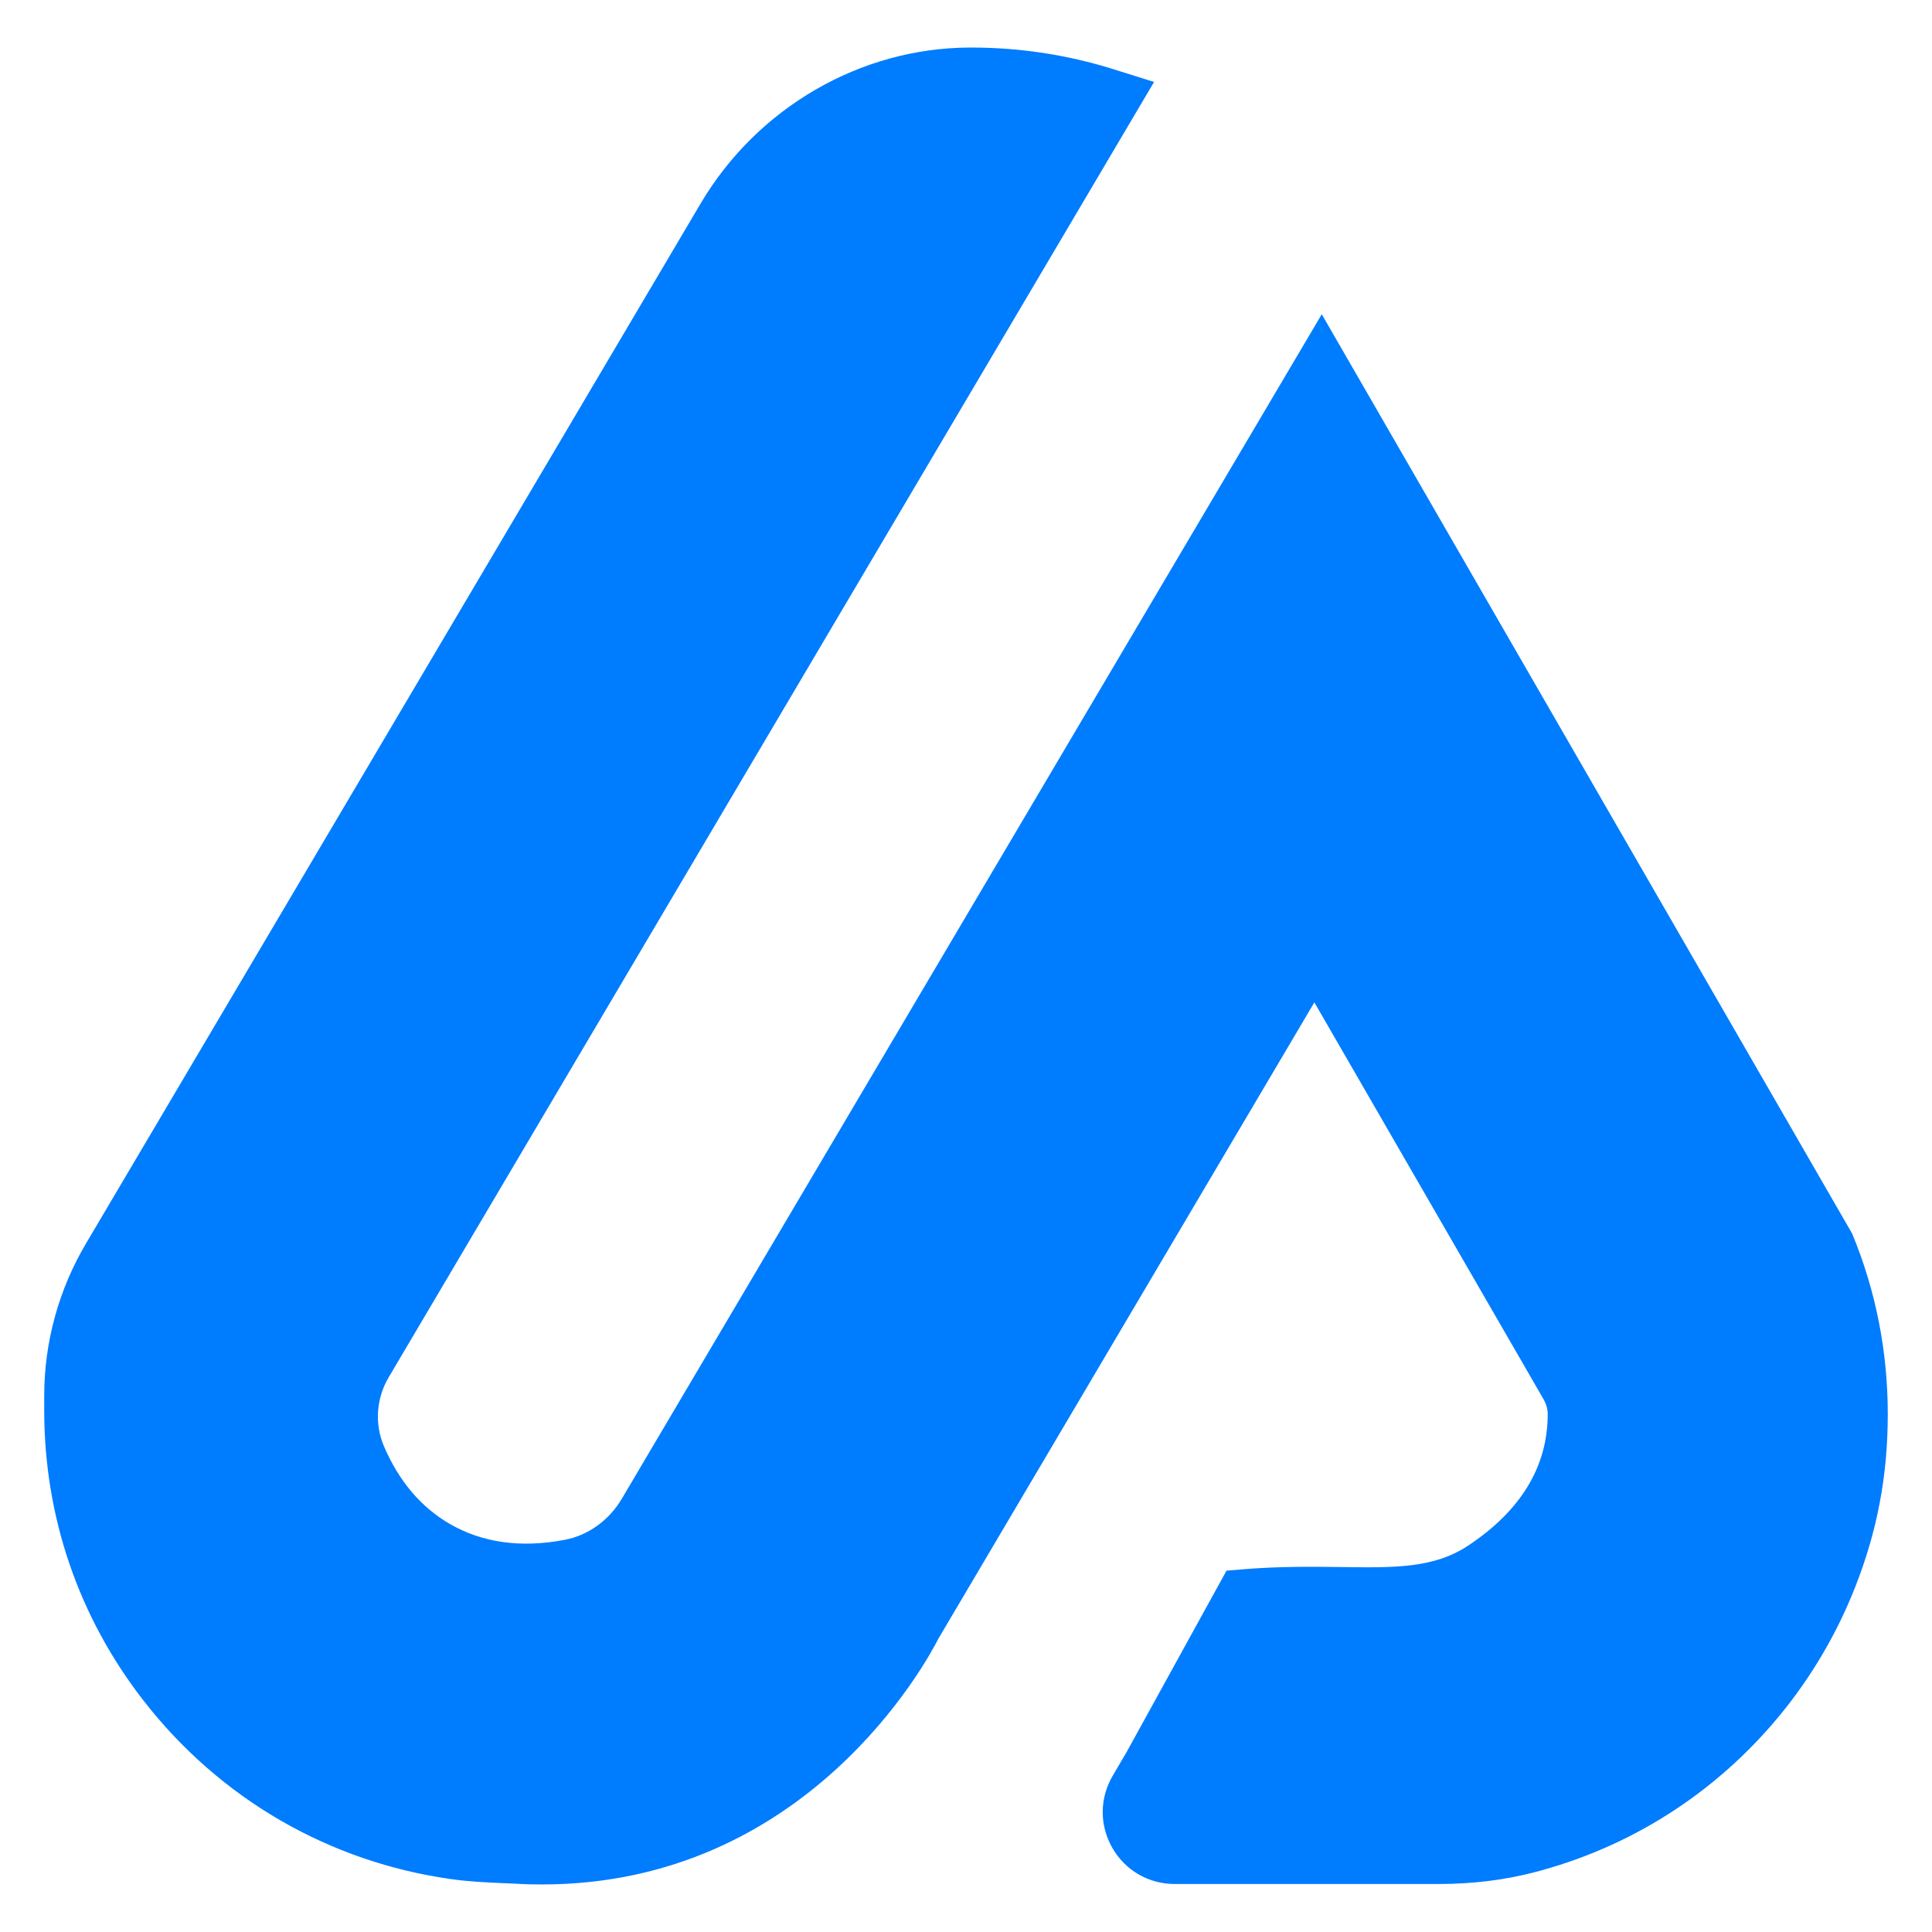
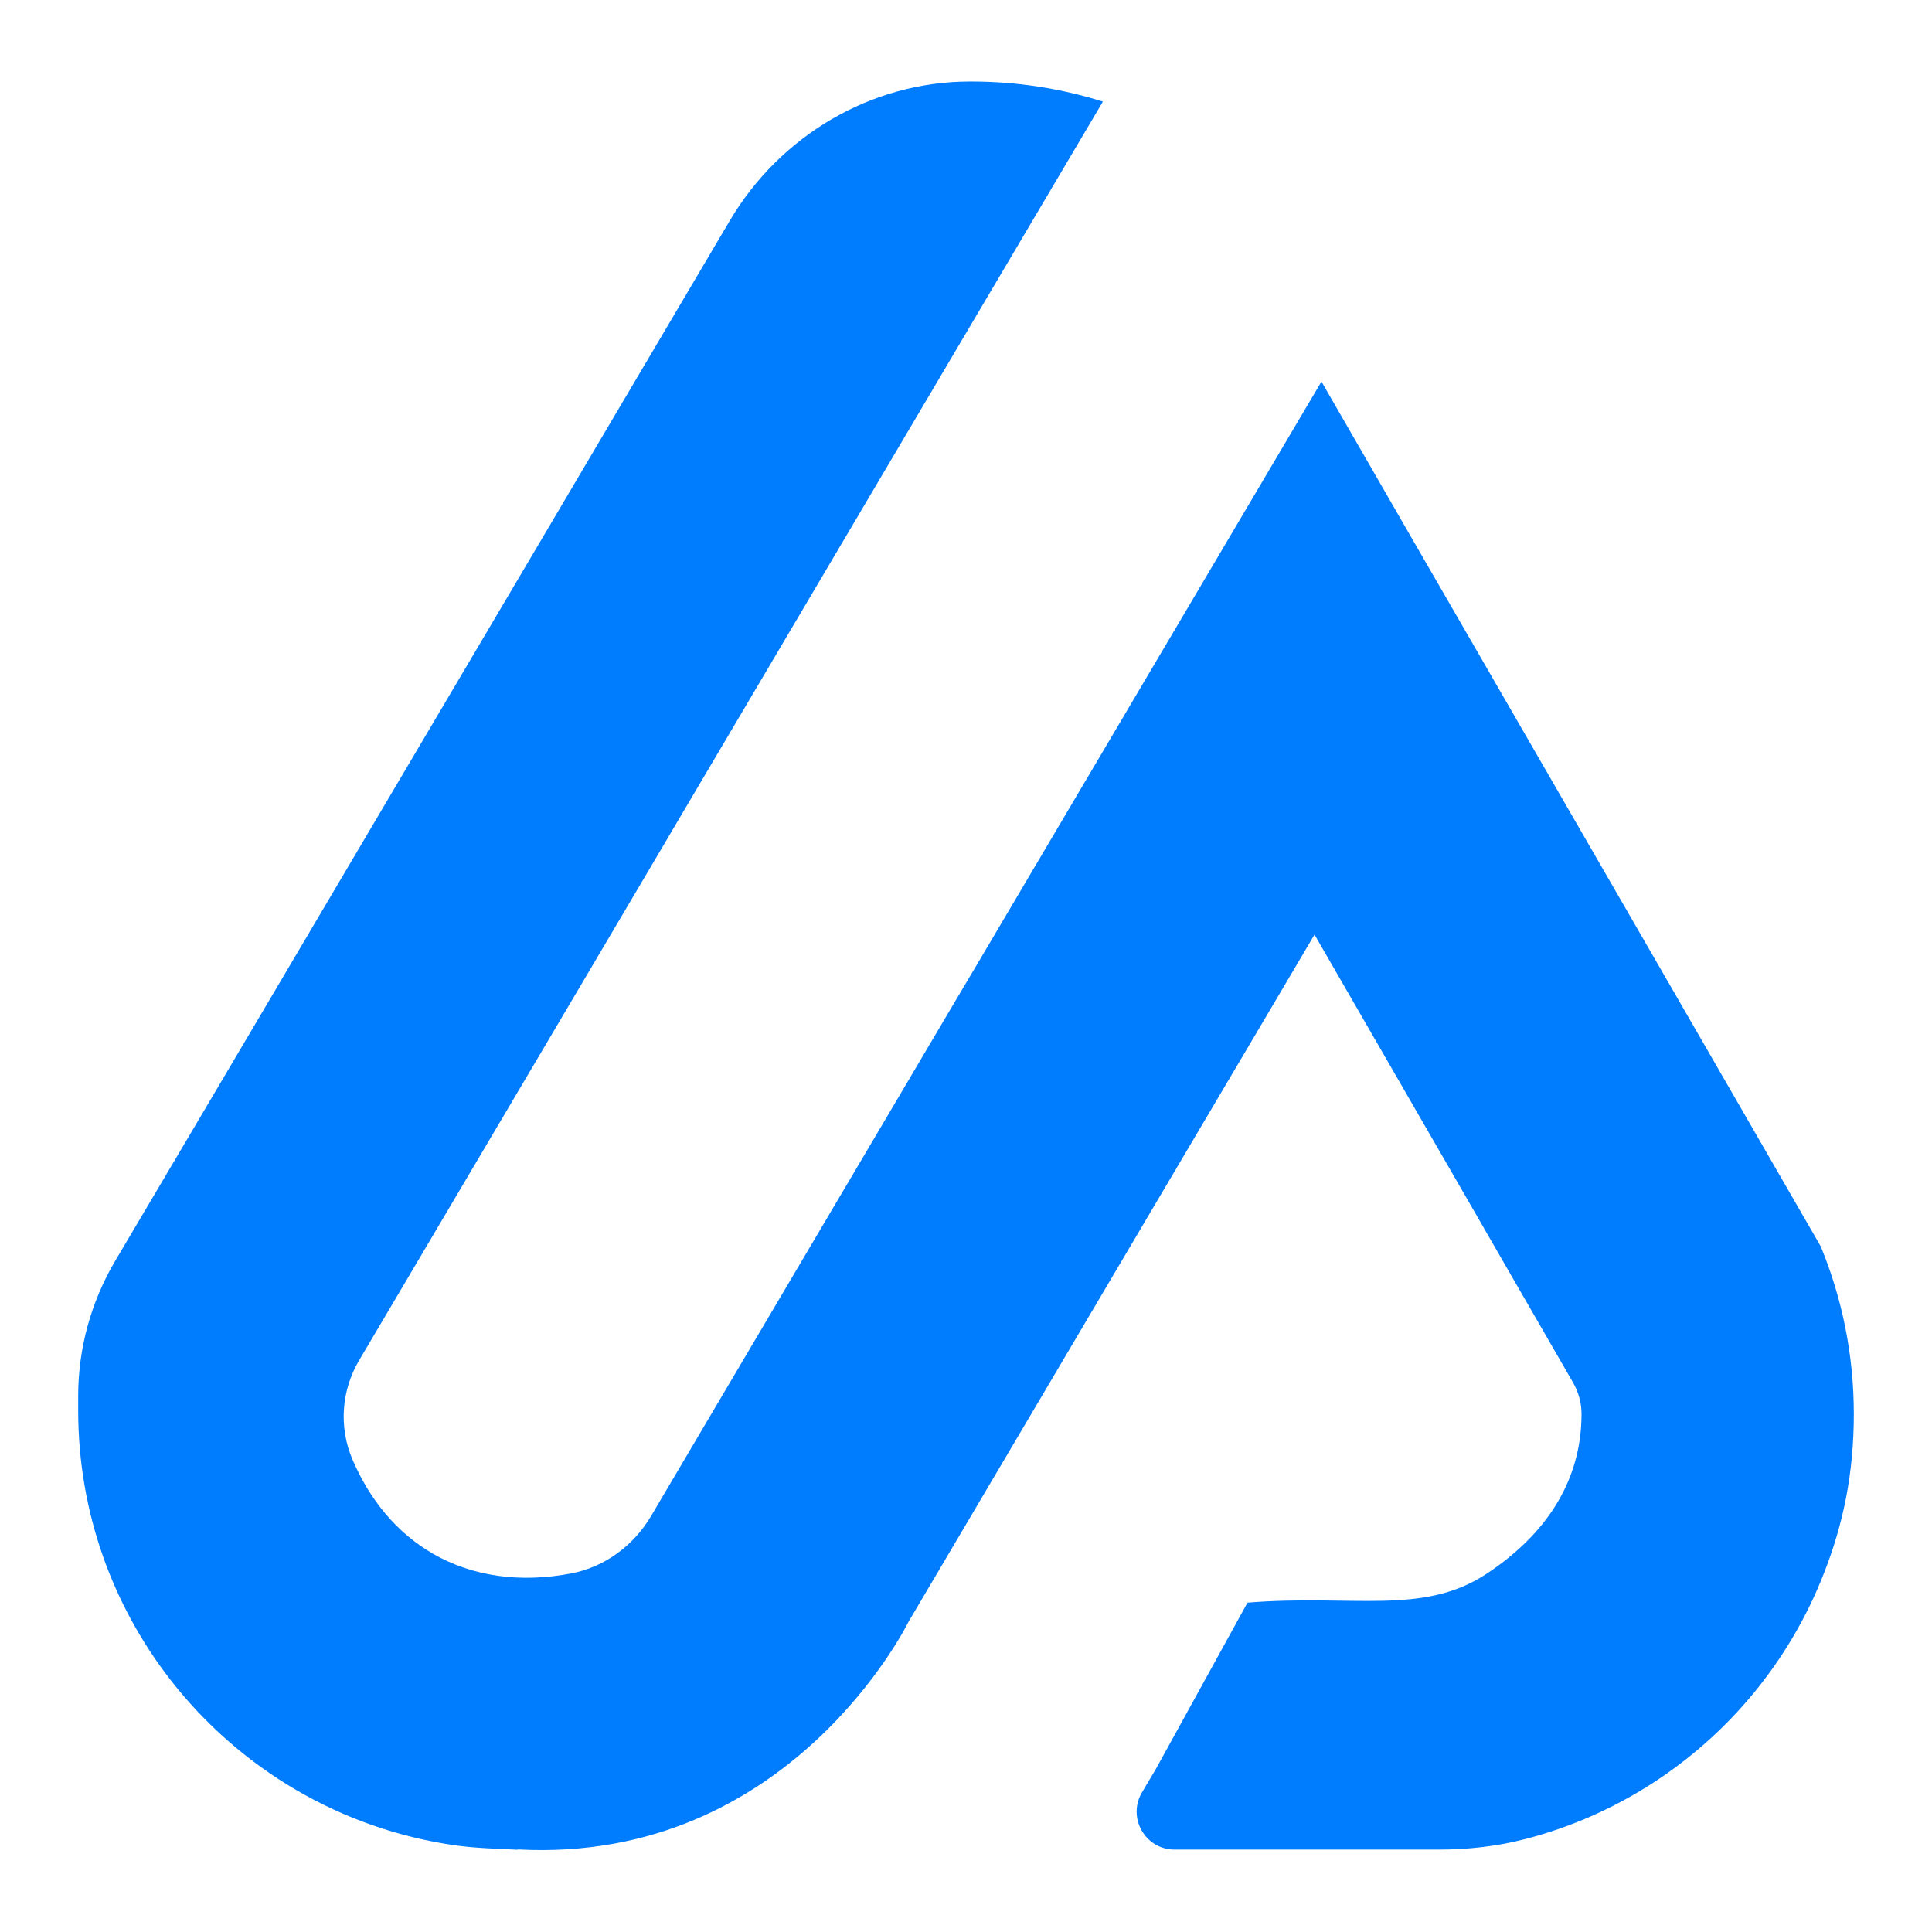
<svg xmlns="http://www.w3.org/2000/svg" id="Layer_1" data-name="Layer 1" viewBox="0 0 128 128">
  <defs>
    <style>
      .cls-1 {
        fill: #007cff;
      }
    </style>
  </defs>
  <path class="cls-1" d="M34.29,122.55c-1.37-.07-2.73-.1-4.05-.28-7.68-1.07-14.4-5.13-18.95-10.98-3.83-4.93-6.11-11.12-6.11-17.84v-.97c0-3.14,.85-6.23,2.45-8.94l6.63-11.21,21.07-35.67,13.02-22.04c3.33-5.63,9.34-9.2,15.87-9.22,.04,0,.09,0,.13,0,3.04,0,5.97,.47,8.72,1.33l-9.04,15.29-19.36,32.77-.44,.75-5.41,9.16-15.03,25.43c-1.18,2-1.35,4.43-.44,6.56,1.15,2.69,2.93,4.85,5.32,6.24,2.69,1.55,5.85,1.94,9.14,1.32,2.24-.42,4.16-1.84,5.32-3.8l3.46-5.86,8.3-14.05,2.69-4.55,5.15-8.72,2.17-3.66,11.71-19.82,10.94-18.51,5.9,10.23,4.57,7.91,10.95,18.96,7.84,13.58,3.82,6.62c1.41,3.42,2.19,7.17,2.19,11.1s-.7,7.3-1.99,10.58c-1.14,2.92-2.74,5.61-4.7,7.98-3.85,4.64-9.1,8.06-15.11,9.61-1.86,.48-3.78,.69-5.7,.69h-17.5c-1.95,0-3.15-2.12-2.16-3.79l.92-1.55,6.07-11.02c6.99-.57,11.62,.88,15.85-1.92,3.94-2.61,6.28-6.15,6.28-10.58,0-.72-.19-1.43-.55-2.06l-5.35-9.27-.84-1.46-9.19-15.92-1.76-3.05-2.41,4.08-5.35,9.05-14.21,24.05-4.93,8.35s-7.84,16.05-25.88,15.08Z" />
-   <path class="cls-1" d="M35.88,124.85c-.56,0-1.13-.01-1.71-.05l-.94-.04c-1.08-.05-2.19-.1-3.31-.26-8.11-1.13-15.36-5.33-20.41-11.83-4.31-5.54-6.58-12.19-6.58-19.23v-.97c0-3.55,.96-7.03,2.77-10.09L46.42,13.48c3.75-6.34,10.57-10.3,17.8-10.33h.14c3.2,0,6.36,.48,9.39,1.43l2.71,.85L25.74,91.27c-.81,1.38-.93,3.07-.31,4.53,.99,2.32,2.46,4.06,4.38,5.17,2.15,1.24,4.71,1.6,7.59,1.05,1.56-.29,2.95-1.29,3.8-2.73L87.57,20.82l35.14,60.91c1.57,3.79,2.36,7.82,2.36,11.96s-.72,7.78-2.14,11.41c-1.22,3.11-2.92,6.01-5.06,8.6-4.25,5.13-9.88,8.71-16.28,10.36-1.95,.5-4.05,.76-6.26,.76h-17.5c-1.73,0-3.28-.9-4.14-2.4-.86-1.51-.84-3.3,.04-4.79l.91-1.55,6.62-12.02,1.21-.1c2.38-.19,4.49-.16,6.36-.14,3.57,.05,6.16,.09,8.44-1.42,3.5-2.32,5.27-5.25,5.27-8.71,0-.33-.09-.65-.25-.94l-15.21-26.34-24.9,42.14c-.73,1.44-8.67,16.3-26.28,16.3Zm-1.47-4.55c16.27,.83,23.45-13.23,23.74-13.83l.08-.15,28.86-48.86,19.07,33.03c.56,.98,.86,2.08,.86,3.19,0,5-2.52,9.31-7.29,12.46-3.43,2.27-6.93,2.23-10.99,2.17-1.5-.02-3.04-.04-4.73,.04l-6.43,11.54s-.08,.13,0,.26c.07,.13,.18,.13,.23,.13h17.5c1.83,0,3.55-.21,5.13-.62,5.48-1.41,10.3-4.48,13.94-8.87,1.83-2.22,3.29-4.69,4.34-7.36,1.22-3.11,1.83-6.39,1.83-9.76s-.66-6.9-1.97-10.1l-31.07-53.83L45.07,101.59c-1.51,2.56-4.01,4.33-6.84,4.87-3.92,.74-7.61,.19-10.68-1.58-2.74-1.59-4.91-4.11-6.27-7.31-1.18-2.78-.96-5.99,.58-8.59L69.61,8.17c-1.72-.34-3.48-.51-5.25-.51h-.13c-5.65,.02-10.99,3.14-13.93,8.12L9.58,84.69c-1.4,2.36-2.14,5.06-2.14,7.8v.96c0,6.03,1.95,11.72,5.64,16.46,4.33,5.57,10.53,9.16,17.48,10.13,.91,.13,1.87,.17,2.89,.22l.97,.05Z" />
</svg>